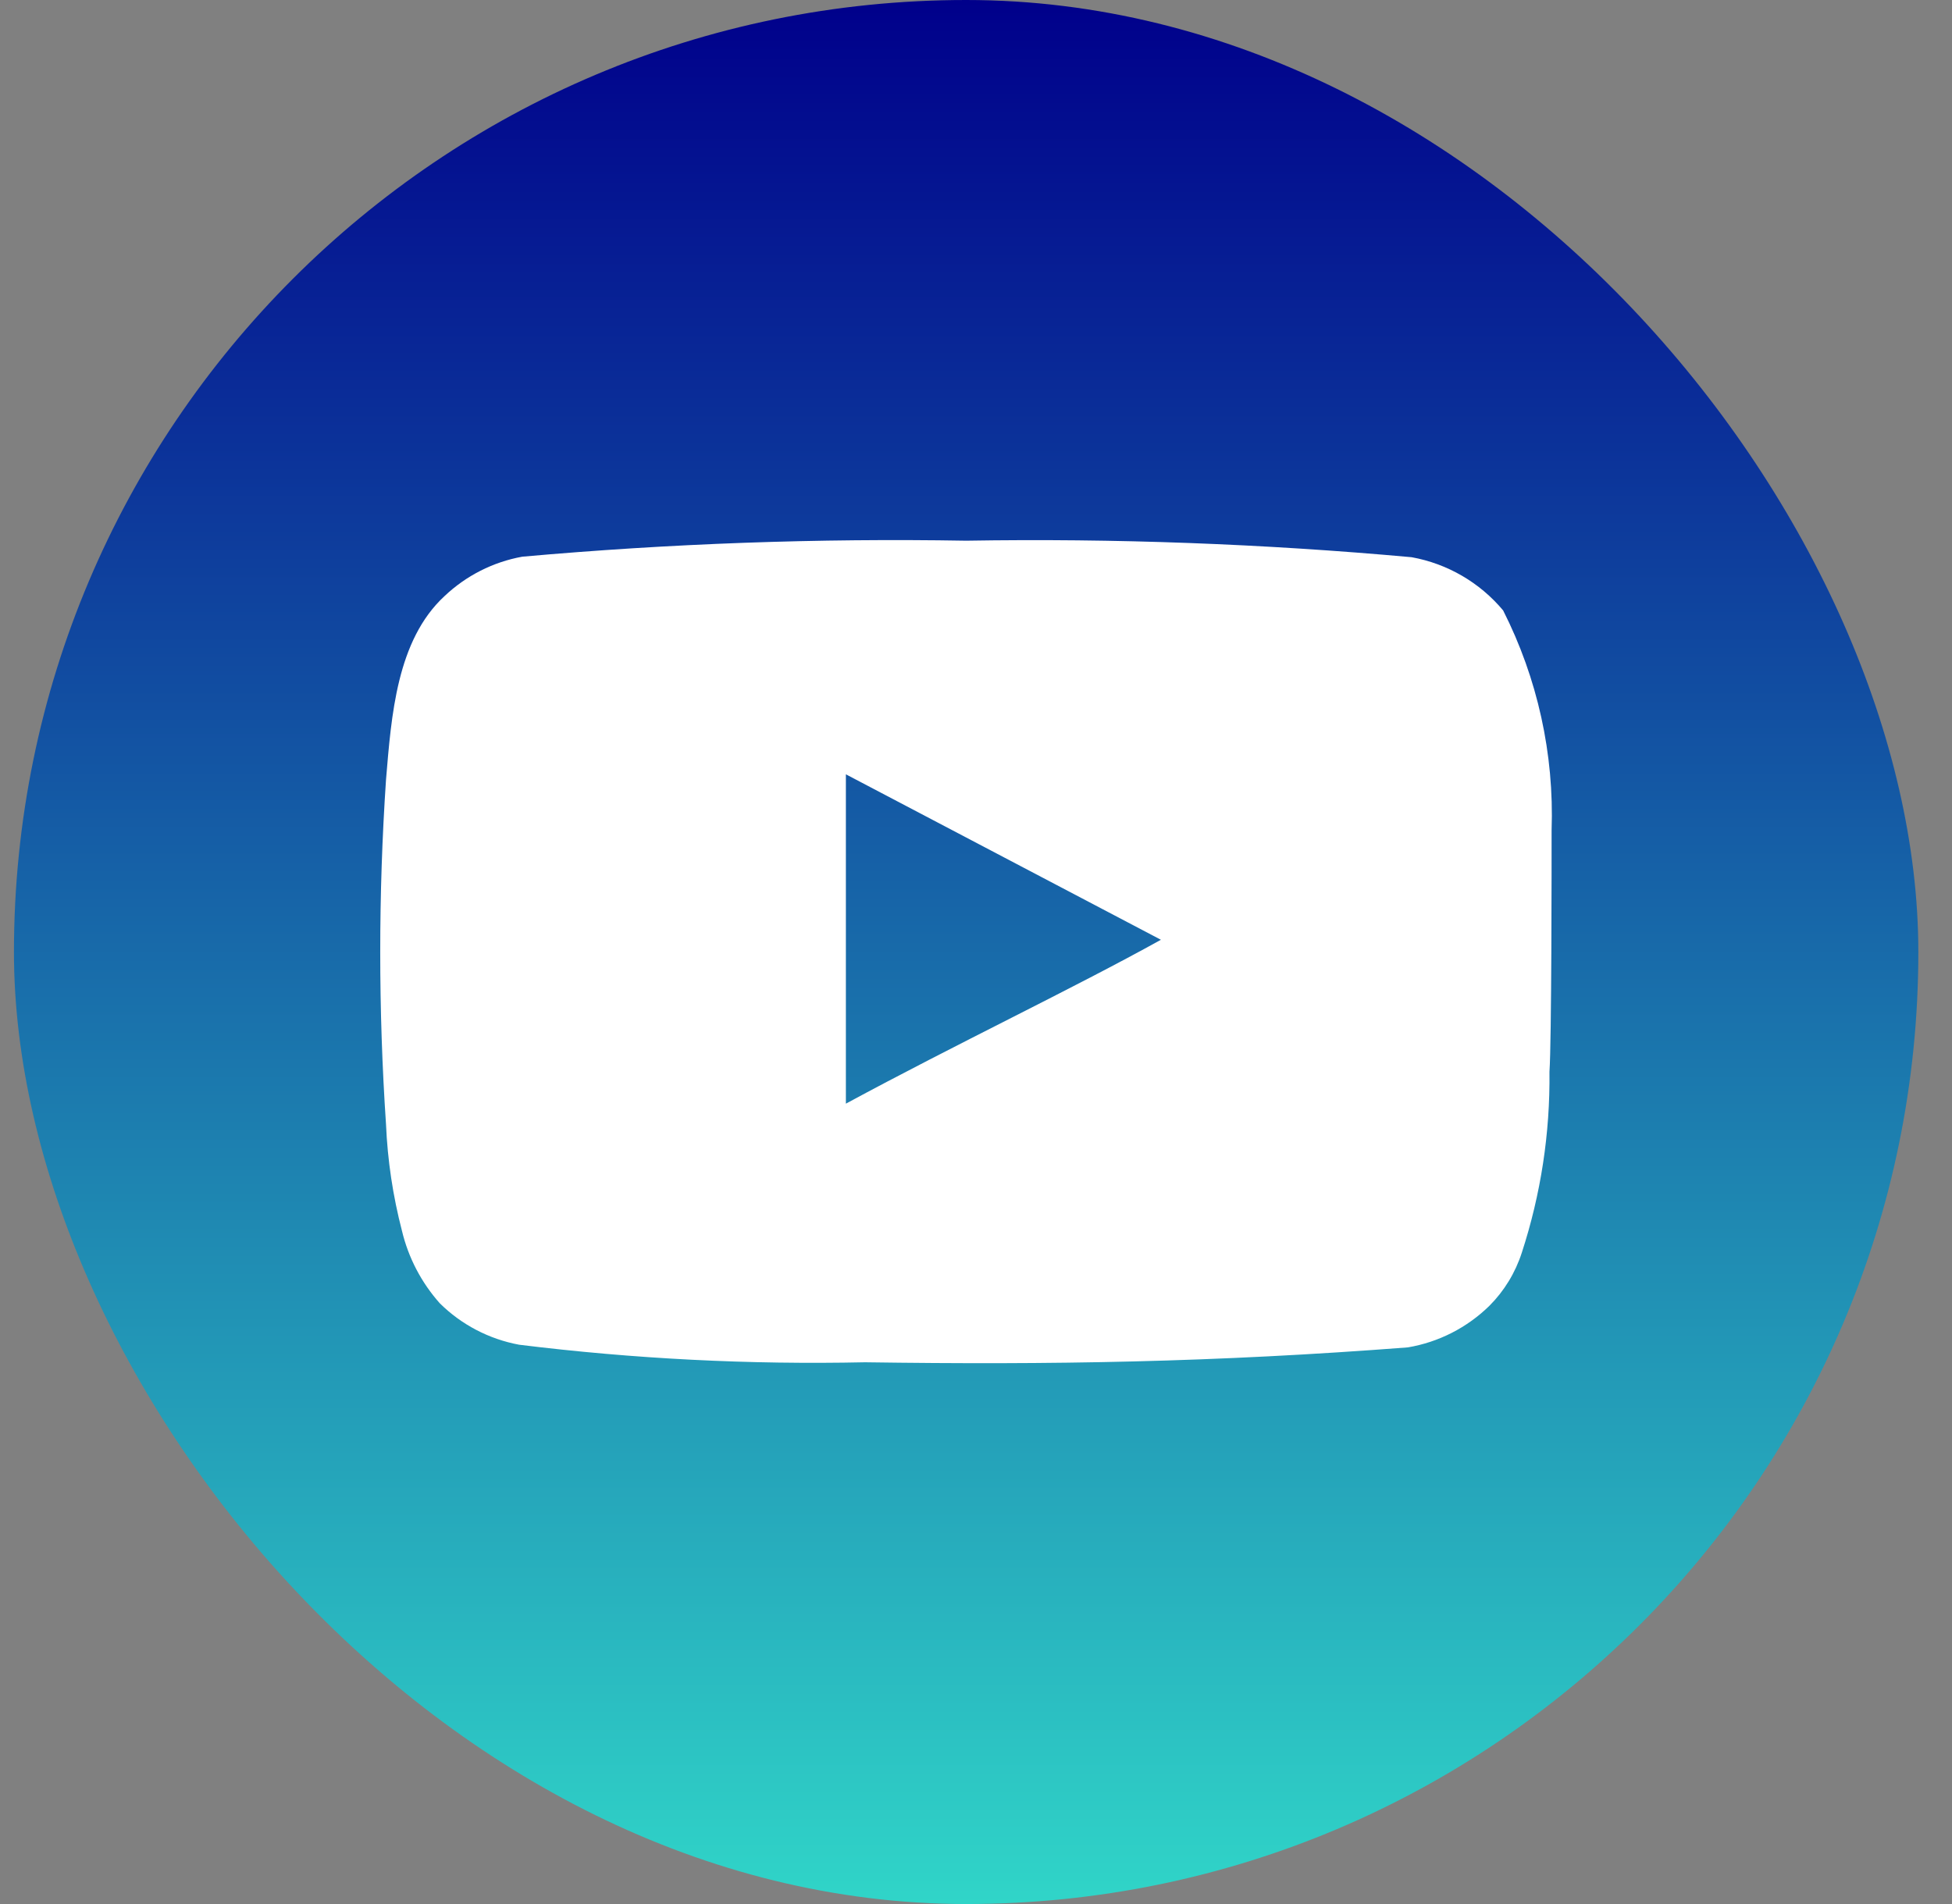
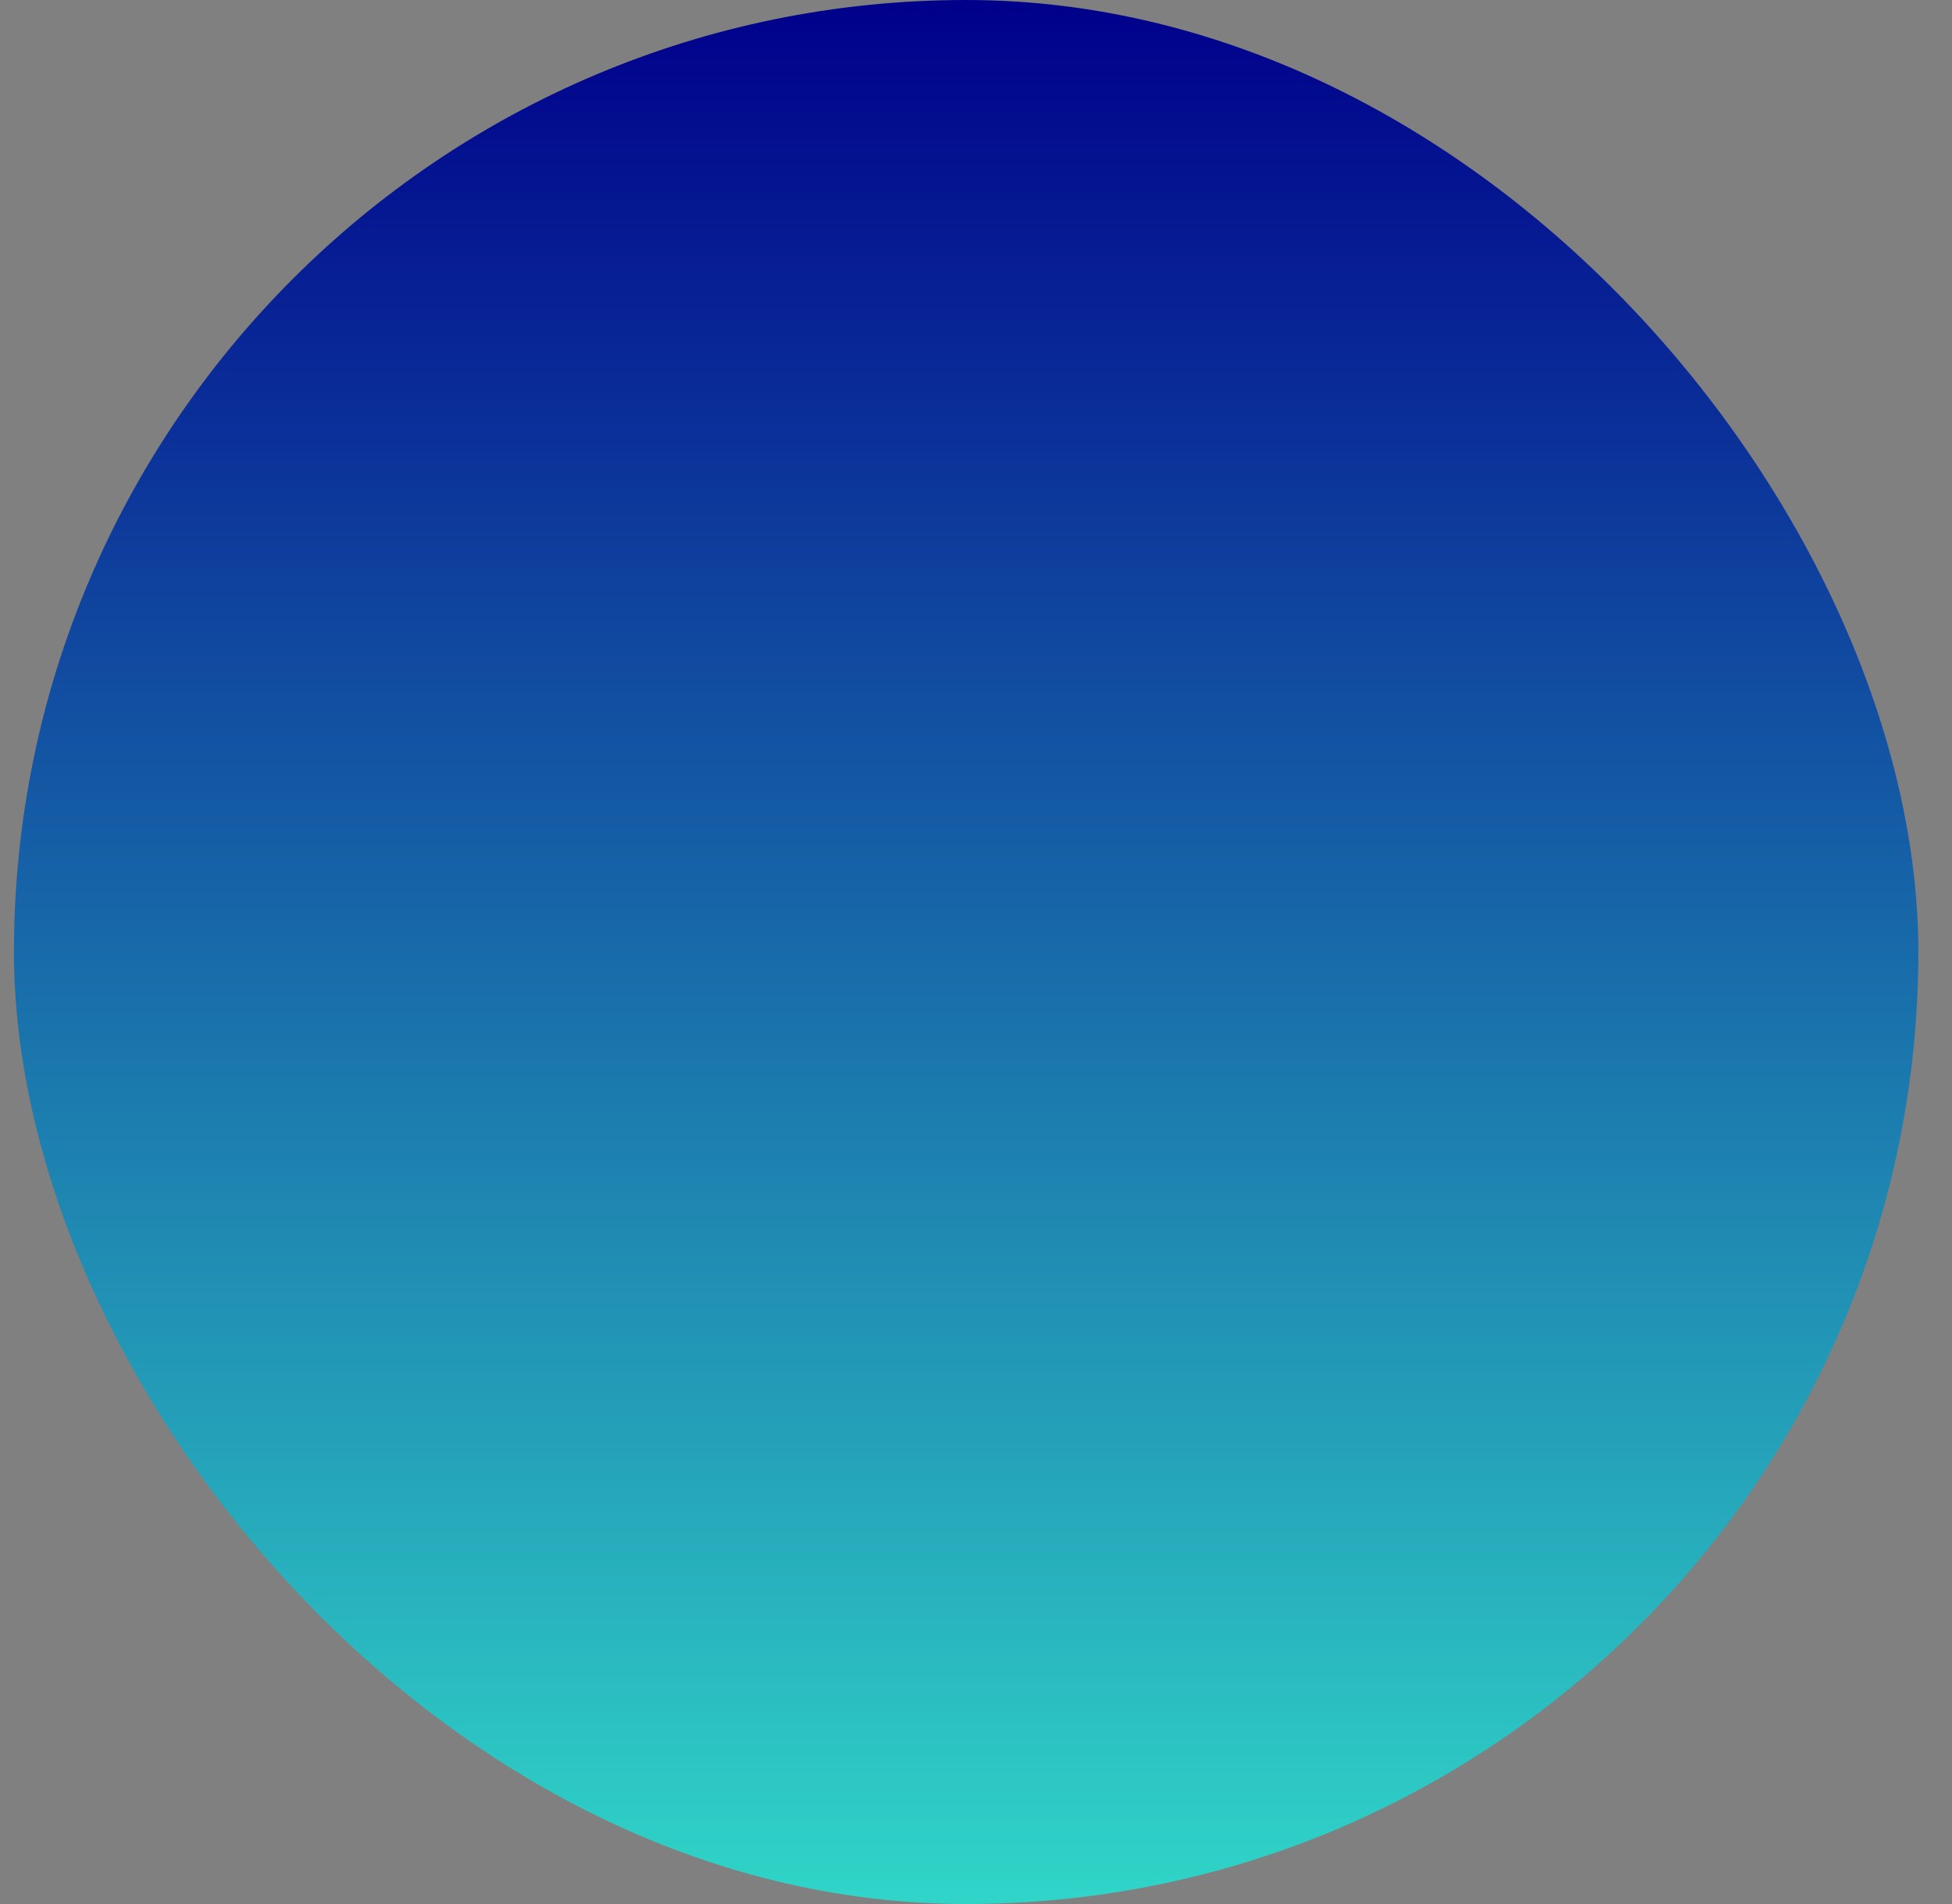
<svg xmlns="http://www.w3.org/2000/svg" width="41" height="40" viewBox="0 0 41 40" fill="none">
  <rect x="0" y="0" width="41" height="40" fill="#808080" stroke="none" />
  <rect x="0.293" width="40" height="40" rx="20" fill="url(#paint0_linear_20340_2417)" />
-   <path d="M32.59 17.441C32.645 15.841 32.295 14.252 31.572 12.824C31.082 12.238 30.402 11.842 29.65 11.706C26.539 11.424 23.416 11.308 20.293 11.359C17.181 11.306 14.069 11.418 10.97 11.695C10.357 11.806 9.79 12.094 9.338 12.522C8.332 13.45 8.22 15.037 8.108 16.379C7.946 18.791 7.946 21.211 8.108 23.622C8.14 24.378 8.253 25.127 8.443 25.858C8.578 26.423 8.851 26.945 9.237 27.379C9.692 27.83 10.273 28.133 10.903 28.25C13.313 28.548 15.741 28.671 18.169 28.619C22.081 28.675 25.514 28.619 29.571 28.306C30.217 28.197 30.814 27.892 31.282 27.434C31.595 27.121 31.828 26.738 31.964 26.317C32.364 25.09 32.56 23.806 32.545 22.516C32.59 21.89 32.59 18.111 32.59 17.441ZM17.767 23.186V16.267L24.384 19.743C22.529 20.772 20.081 21.934 17.767 23.186Z" fill="white" />
  <defs>
    <linearGradient id="paint0_linear_20340_2417" x1="20.293" y1="0" x2="20.293" y2="40" gradientUnits="userSpaceOnUse">
      <stop stop-color="#00008B" />
      <stop offset="1" stop-color="#30D5C8" />
    </linearGradient>
  </defs>
</svg>